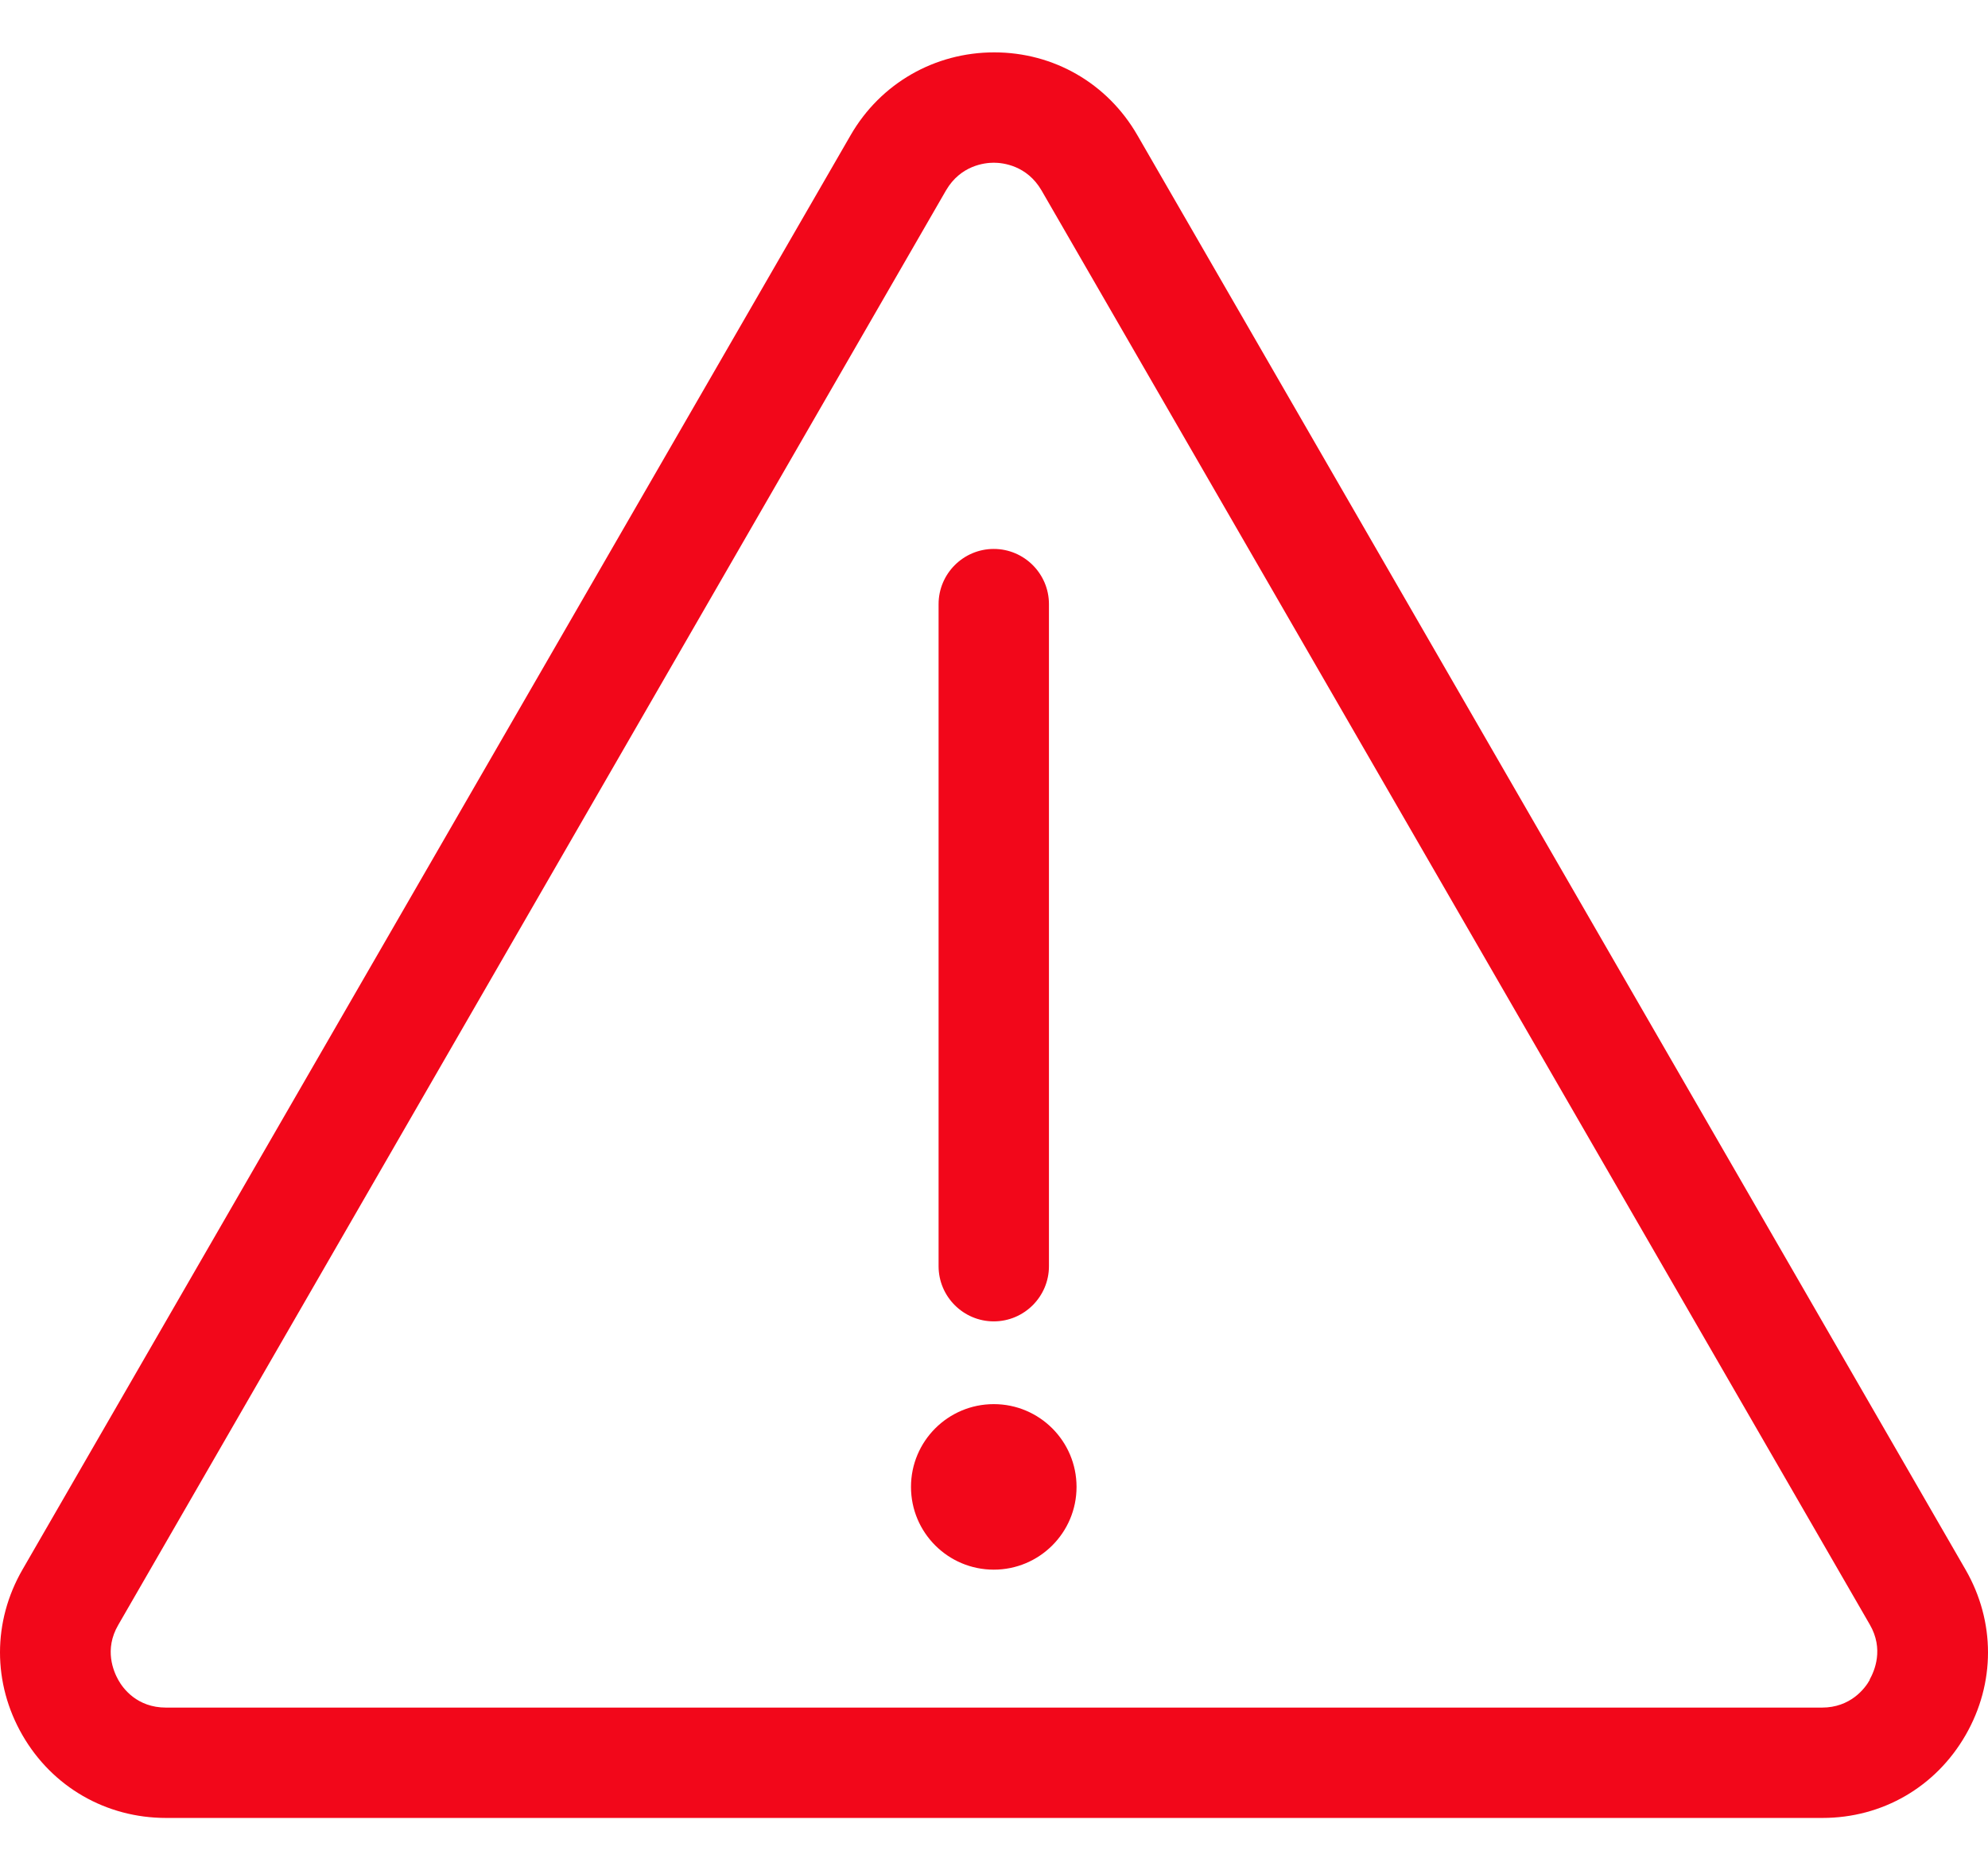
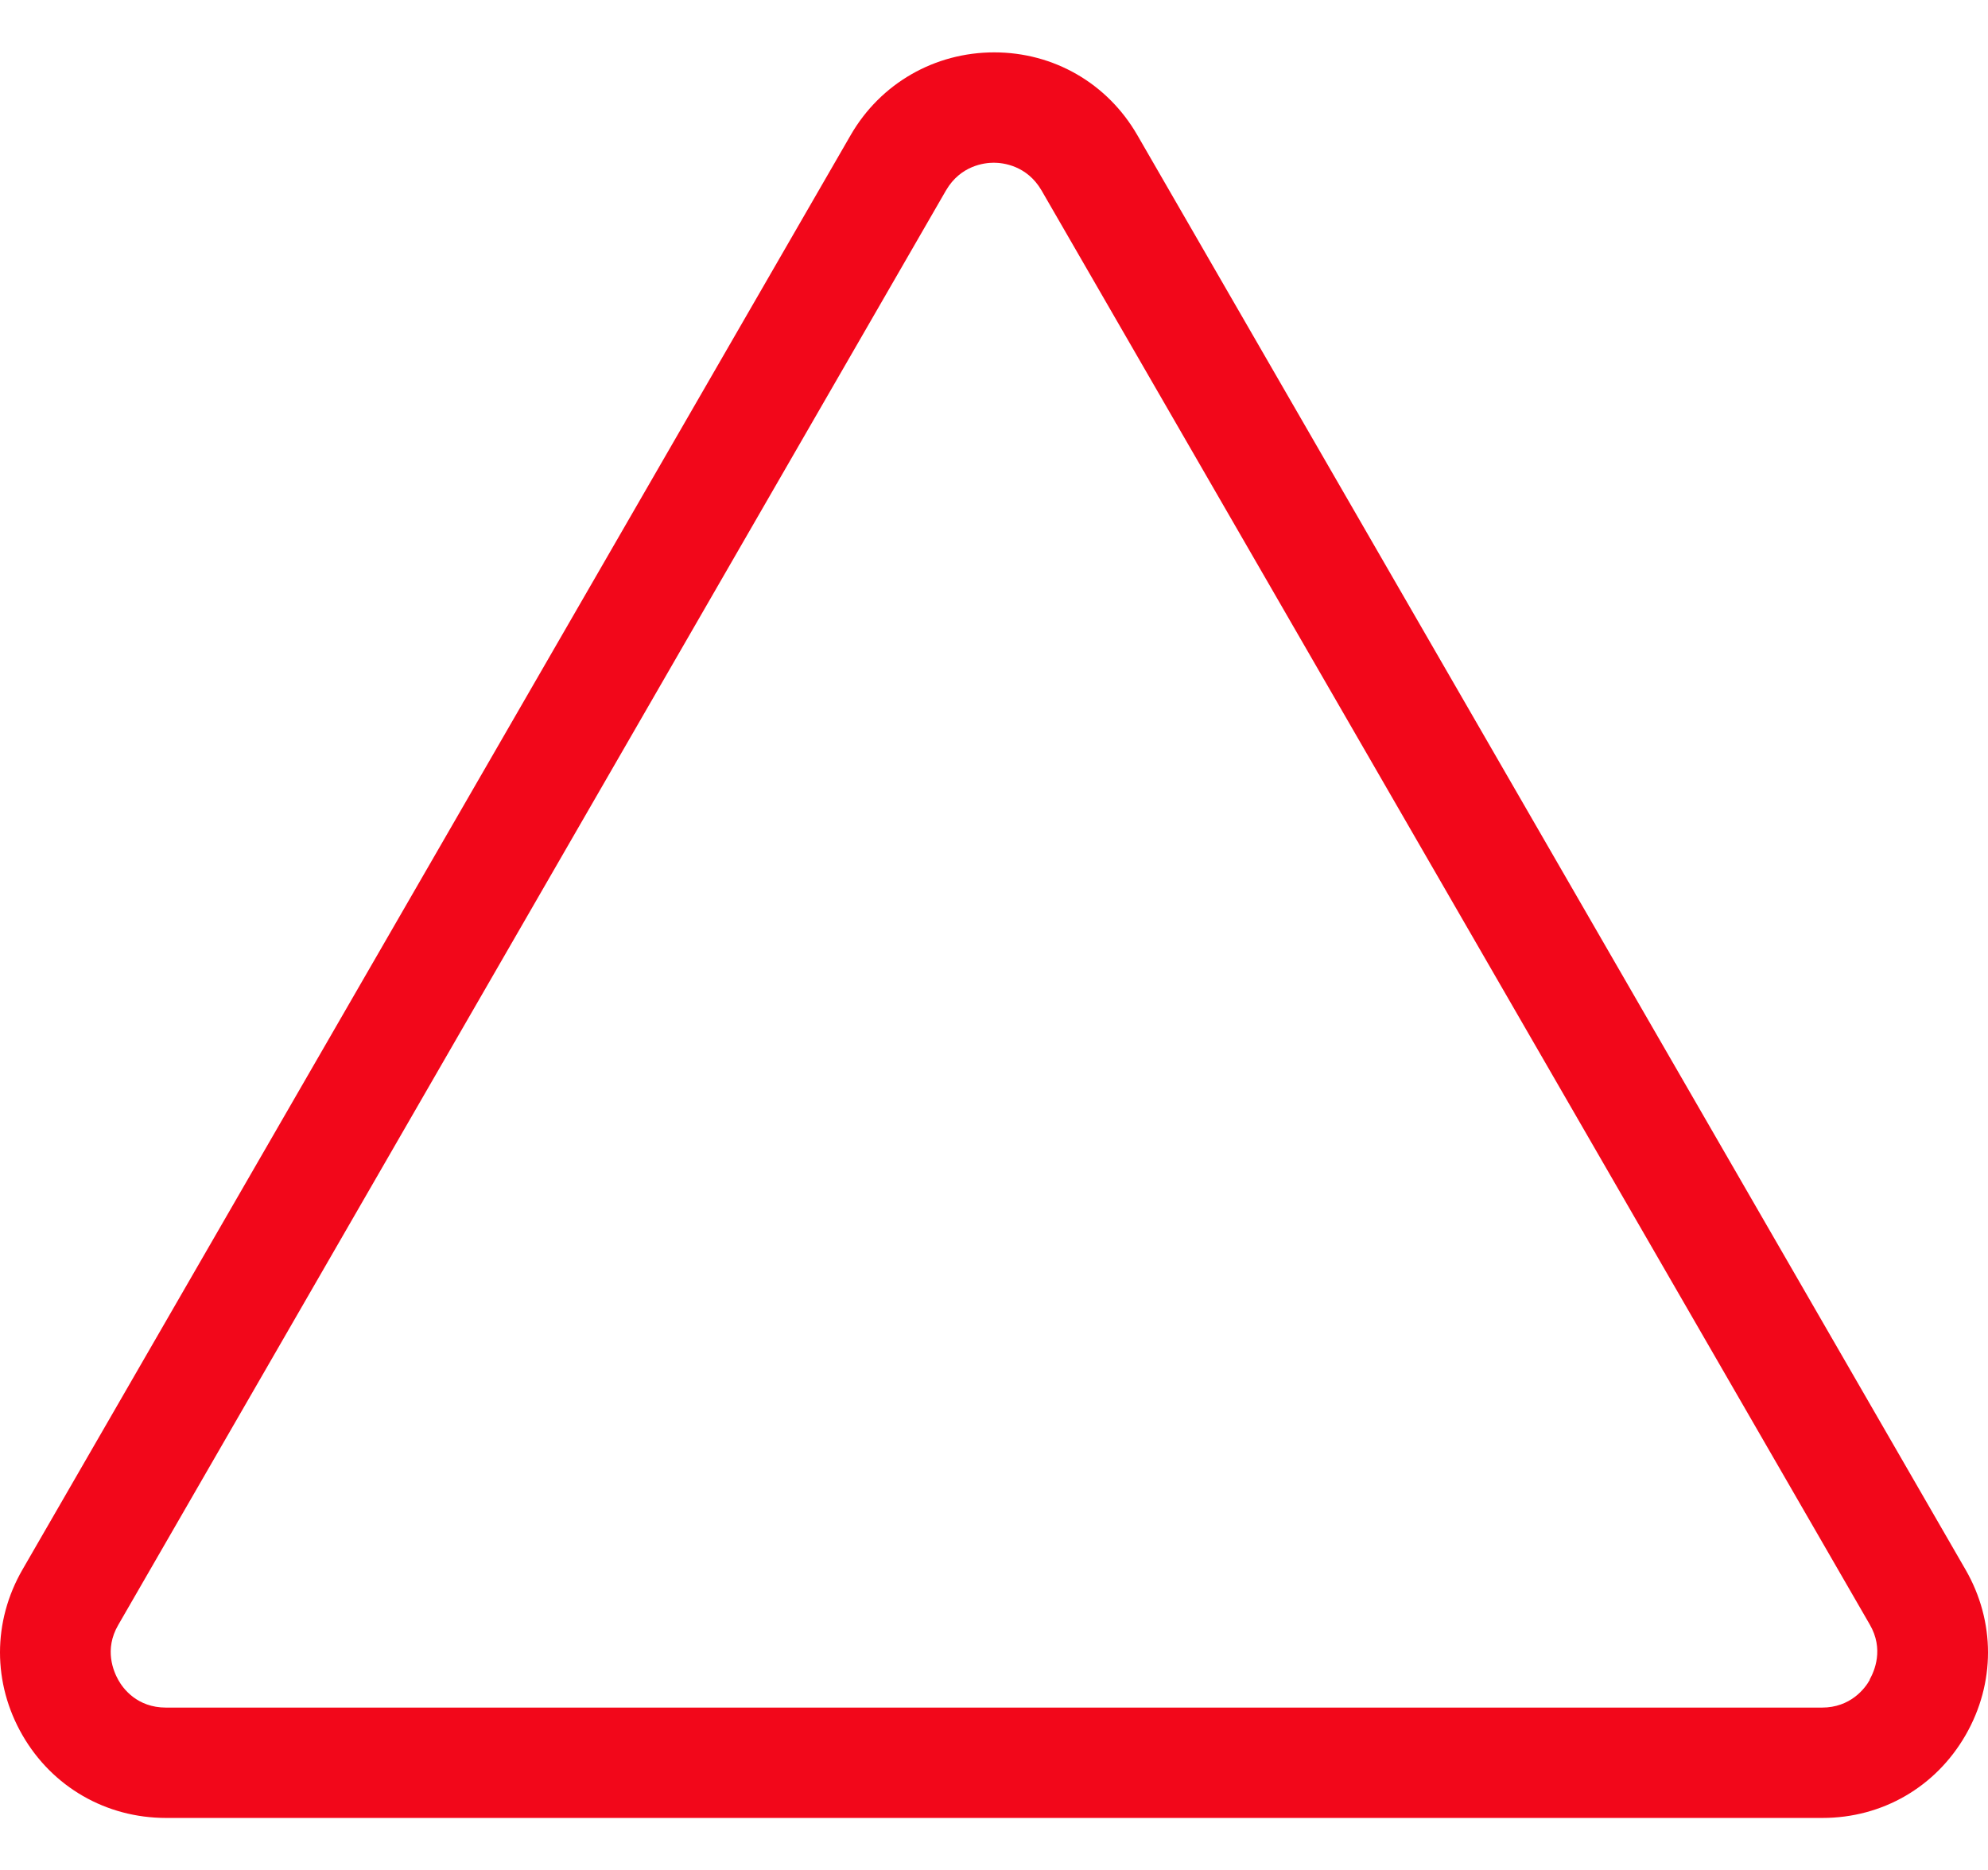
<svg xmlns="http://www.w3.org/2000/svg" id="Layer_1" version="1.1" viewBox="0 0 42.51 40">
  <defs>
    <style>
      .st0 {
        fill: #f2071a;
      }
    </style>
  </defs>
  <path class="st0" d="M42.03,33.57L24.32,2.89c-.64-1.11-1.79-1.77-3.06-1.77s-2.43.66-3.07,1.77L.48,33.57c-.64,1.11-.64,2.43,0,3.54.64,1.11,1.79,1.77,3.07,1.77h35.42c1.28,0,2.42-.66,3.06-1.77.64-1.11.64-2.43,0-3.54ZM39.98,35.93c-.1.18-.41.59-1.02.59H3.55c-.62,0-.92-.41-1.02-.59s-.31-.65,0-1.18L20.23,4.07c.31-.53.82-.59,1.02-.59s.71.06,1.02.59l17.71,30.67c.31.53.1,1,0,1.18Z" />
-   <path class="st0" d="M21.25,28.26c.65,0,1.18-.53,1.18-1.18v-14.16c0-.65-.53-1.18-1.18-1.18s-1.18.53-1.18,1.18v14.16c0,.65.53,1.18,1.18,1.18Z" />
-   <circle class="st0" cx="21.25" cy="31.8" r="1.77" />
</svg>